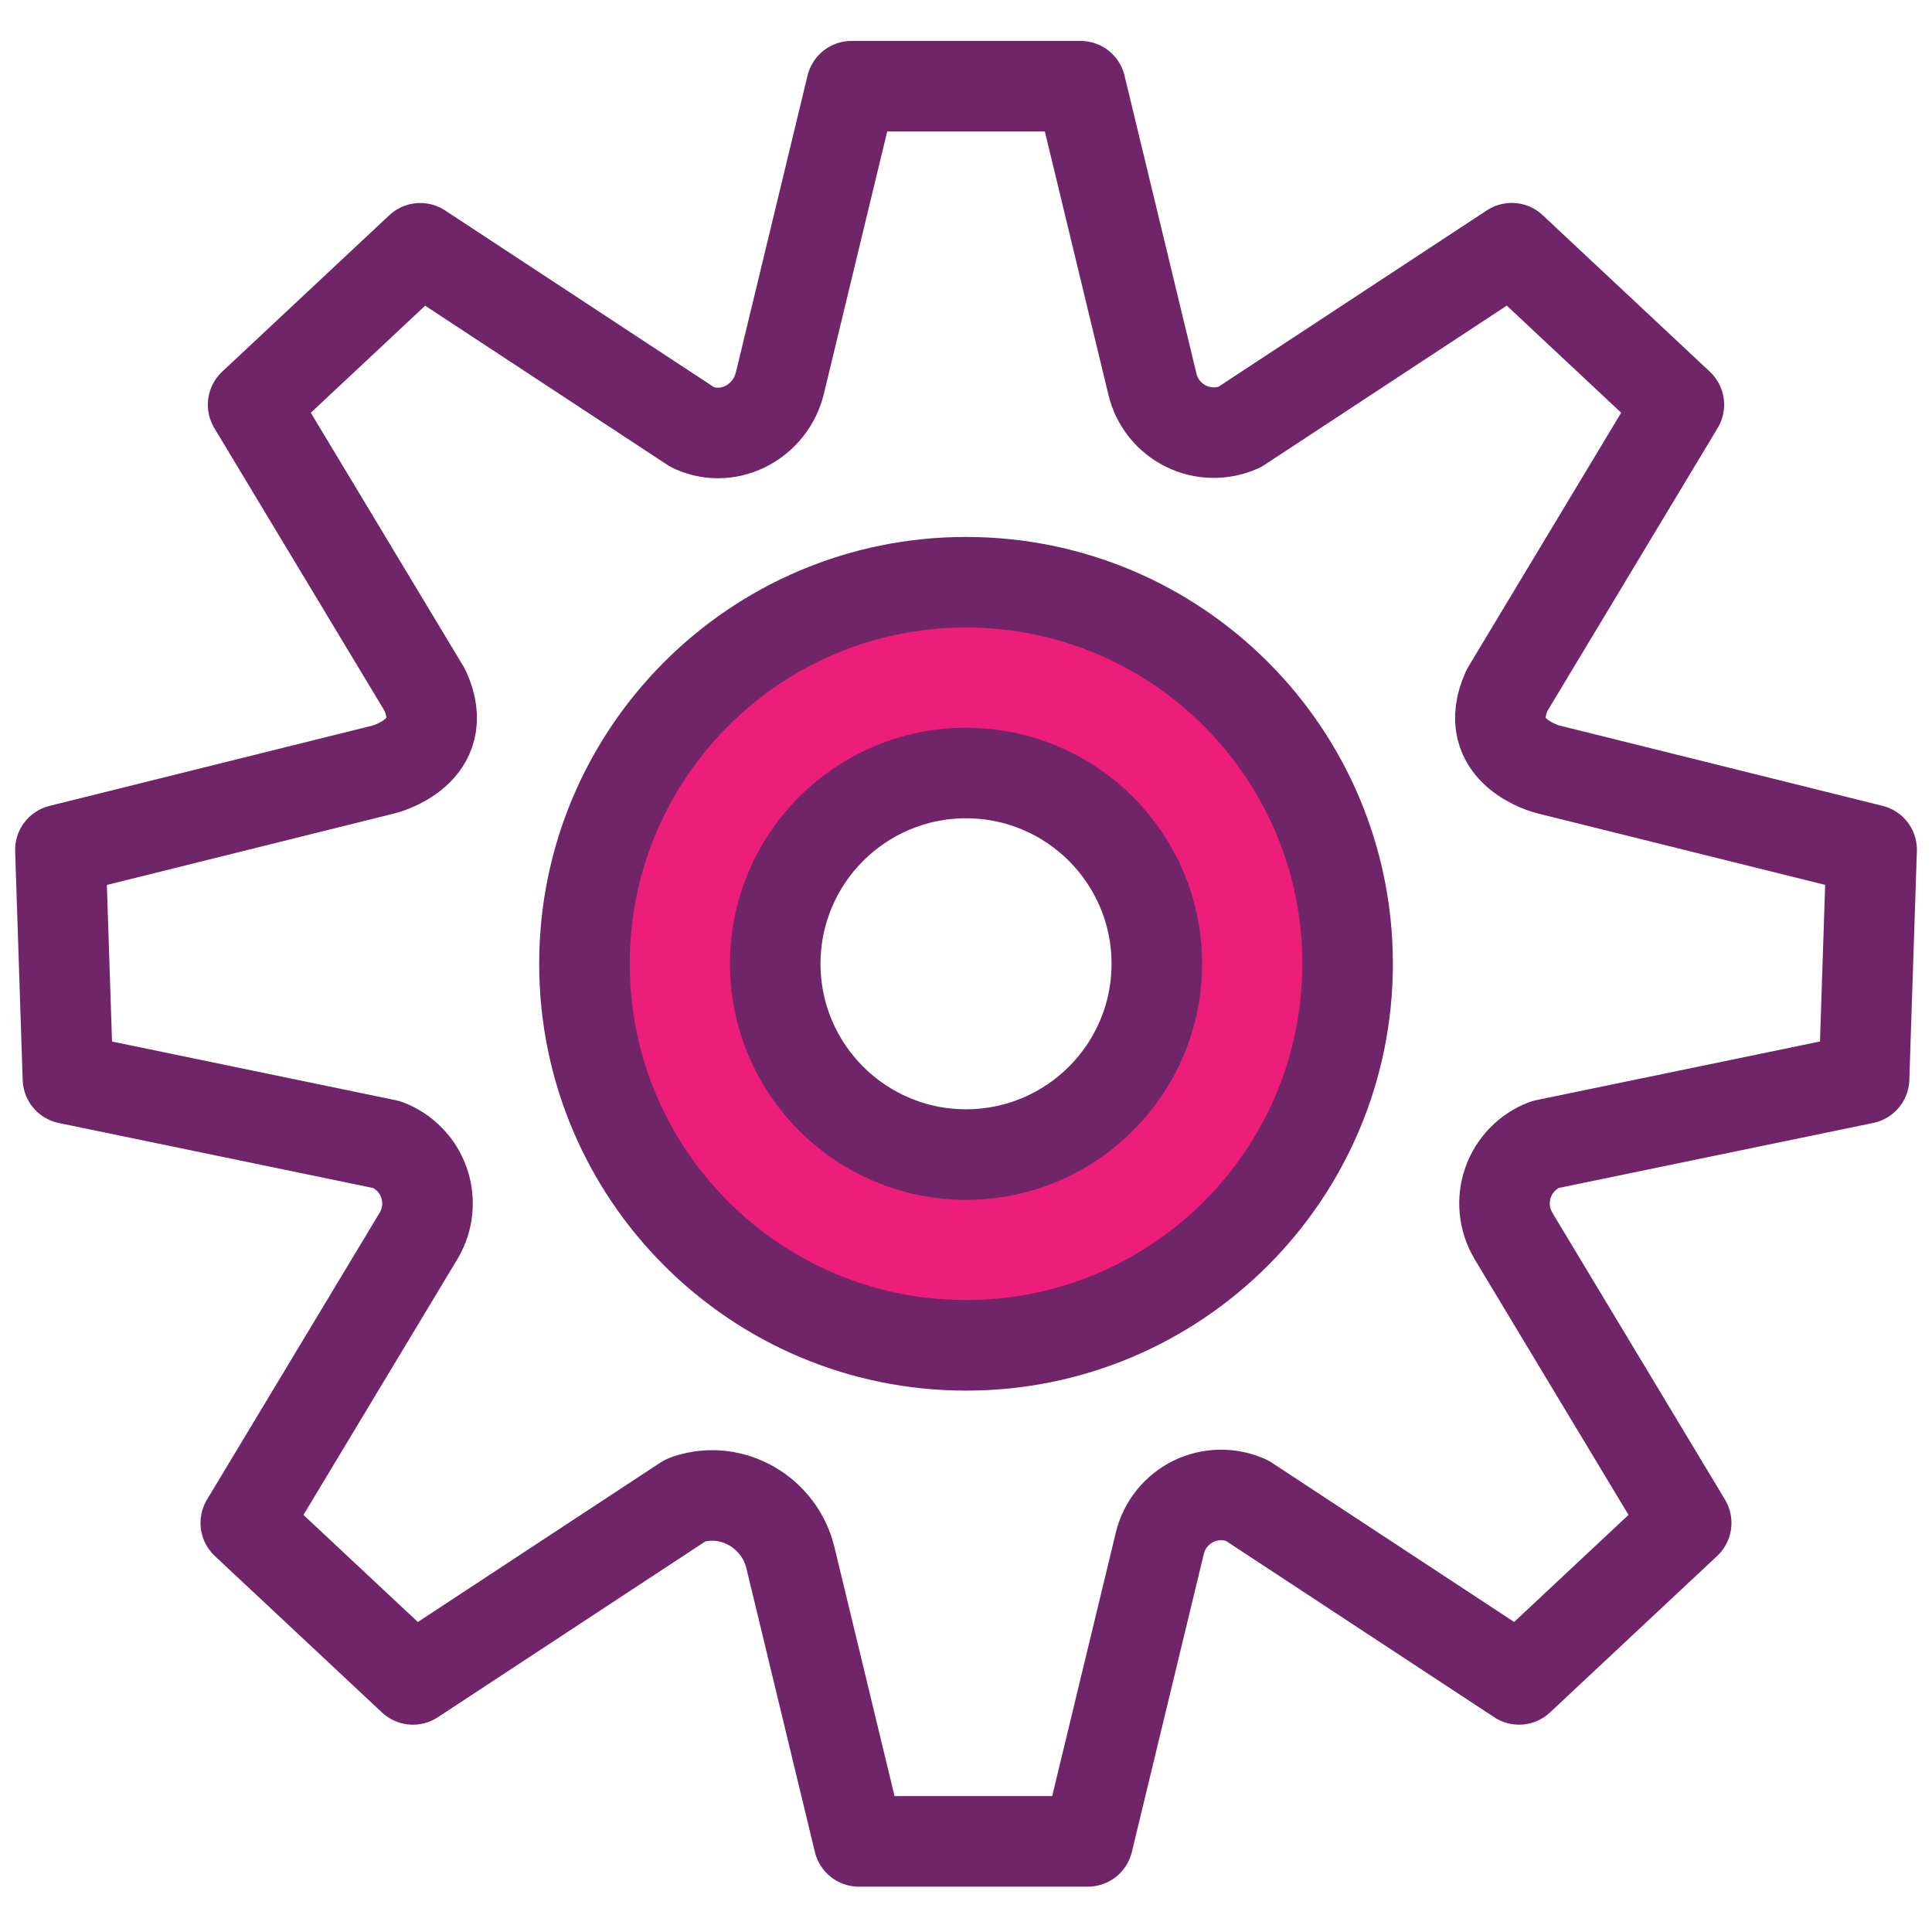
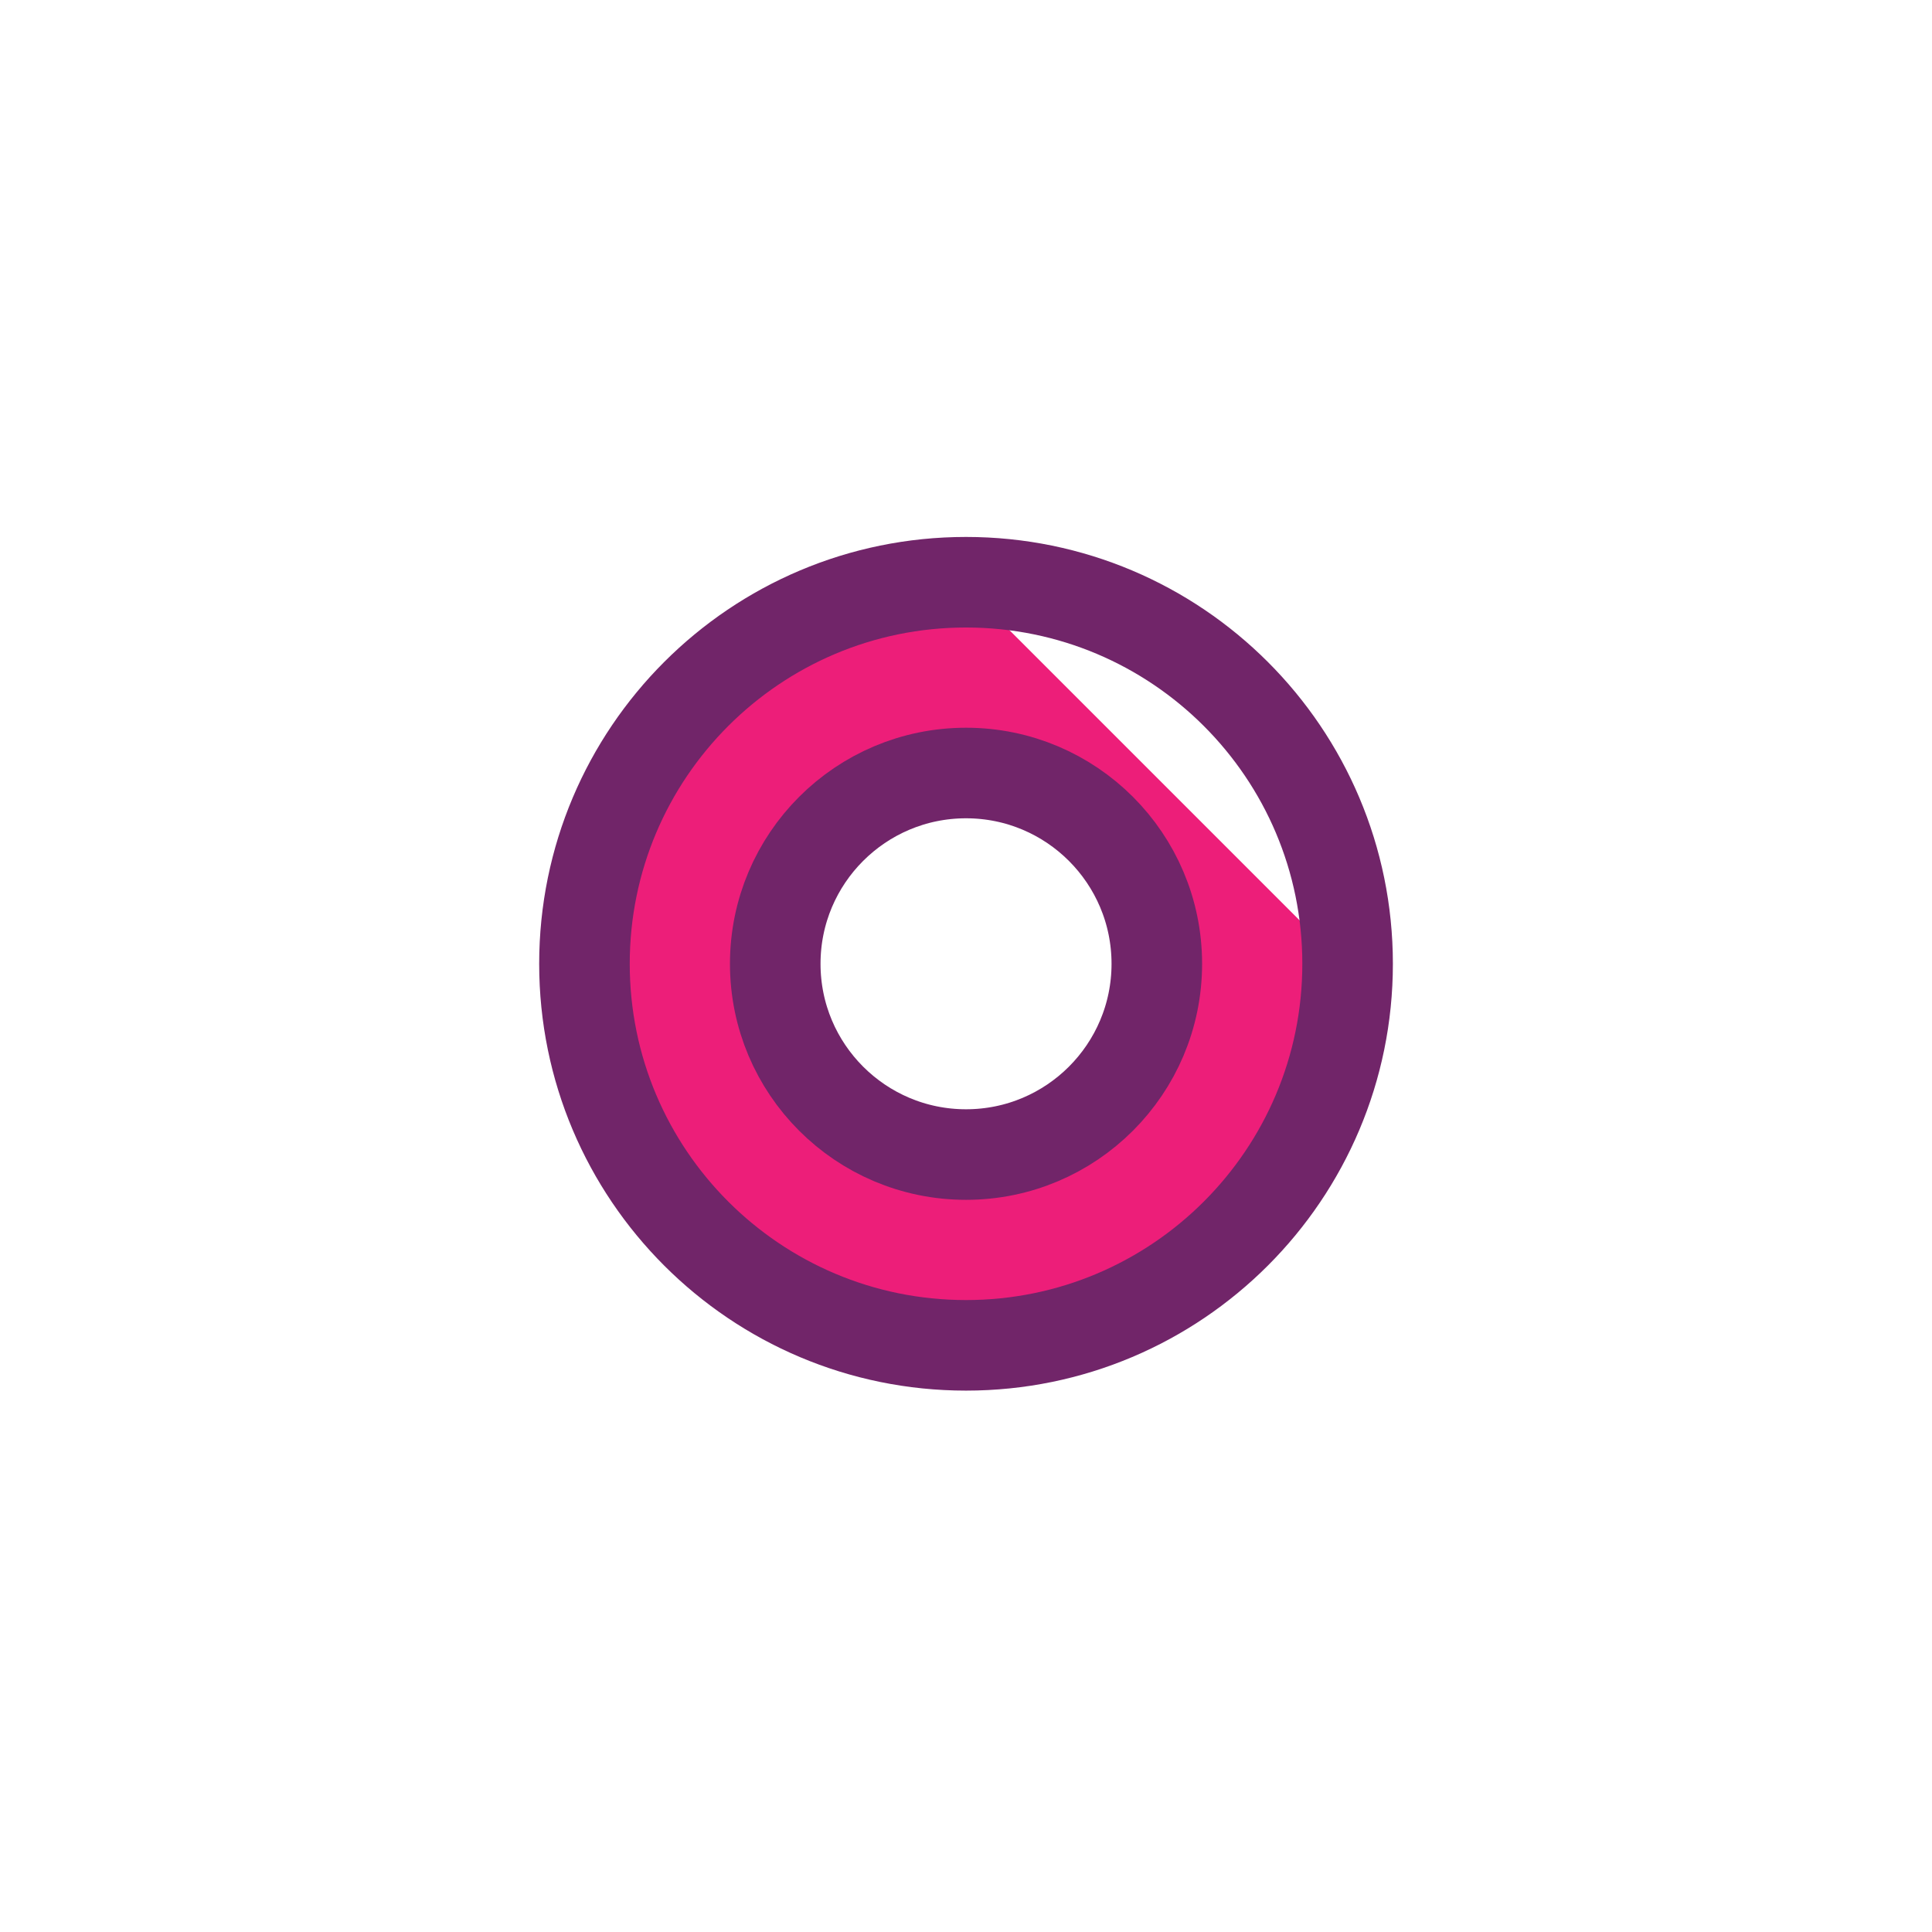
<svg xmlns="http://www.w3.org/2000/svg" width="64" height="64" viewBox="0 0 64 64" fill="none">
-   <path d="M32.001 19.437C25.053 19.437 19.421 25.071 19.421 32.017C19.421 38.964 25.053 44.598 32.001 44.598C38.949 44.598 44.581 38.965 44.581 32.017C44.581 25.069 38.949 19.437 32.001 19.437ZM32.001 38.308C30.333 38.308 28.733 37.645 27.553 36.465C26.373 35.286 25.711 33.686 25.711 32.017C25.711 30.349 26.373 28.749 27.553 27.57C28.733 26.39 30.333 25.727 32.001 25.727C33.669 25.727 35.269 26.39 36.449 27.57C37.628 28.749 38.291 30.349 38.291 32.017C38.291 33.686 37.628 35.286 36.449 36.465C35.269 37.645 33.669 38.308 32.001 38.308Z" fill="#ED1E79" />
+   <path d="M32.001 19.437C25.053 19.437 19.421 25.071 19.421 32.017C19.421 38.964 25.053 44.598 32.001 44.598C38.949 44.598 44.581 38.965 44.581 32.017ZM32.001 38.308C30.333 38.308 28.733 37.645 27.553 36.465C26.373 35.286 25.711 33.686 25.711 32.017C25.711 30.349 26.373 28.749 27.553 27.57C28.733 26.39 30.333 25.727 32.001 25.727C33.669 25.727 35.269 26.39 36.449 27.57C37.628 28.749 38.291 30.349 38.291 32.017C38.291 33.686 37.628 35.286 36.449 36.465C35.269 37.645 33.669 38.308 32.001 38.308Z" fill="#ED1E79" />
  <path d="M32.001 38.246C35.491 38.246 38.321 35.417 38.321 31.927C38.321 28.436 35.491 25.607 32.001 25.607C28.511 25.607 25.681 28.436 25.681 31.927C25.681 35.417 28.511 38.246 32.001 38.246Z" stroke="#712569" stroke-width="3" stroke-miterlimit="10" stroke-linecap="round" stroke-linejoin="round" />
  <path d="M32.001 44.566C38.982 44.566 44.641 38.907 44.641 31.927C44.641 24.946 38.982 19.287 32.001 19.287C25.02 19.287 19.361 24.946 19.361 31.927C19.361 38.907 25.02 44.566 32.001 44.566Z" stroke="#712569" stroke-width="3" stroke-miterlimit="10" stroke-linecap="round" stroke-linejoin="round" />
-   <path d="M25.833 12.697C25.53 13.948 24.177 14.694 22.998 14.178C22.979 14.17 22.96 14.161 22.941 14.153L13.921 8.225L12.999 9.088L8.385 13.407L14.078 22.866C15.008 24.919 12.714 25.488 12.714 25.488L2.001 28.152L2.209 34.468L2.251 35.732L12.82 37.918C13.103 38.026 13.359 38.194 13.57 38.411C13.782 38.628 13.943 38.888 14.044 39.174C14.144 39.46 14.181 39.764 14.153 40.065C14.124 40.367 14.03 40.658 13.877 40.92L13.835 40.99L8.142 50.45L12.756 54.769L13.679 55.633L22.698 49.705L22.755 49.68L22.797 49.665C24.263 49.19 25.822 50.104 26.184 51.603L28.452 60.998H36.036L38.421 51.12C38.493 50.822 38.629 50.544 38.821 50.304C39.013 50.065 39.255 49.871 39.53 49.736C39.805 49.601 40.106 49.528 40.413 49.523C40.719 49.517 41.023 49.579 41.303 49.704L50.321 55.632L51.244 54.768L55.857 50.449L50.164 40.989L50.124 40.918C49.971 40.657 49.877 40.365 49.848 40.064C49.819 39.762 49.856 39.458 49.956 39.172C50.057 38.886 50.219 38.626 50.43 38.409C50.641 38.192 50.897 38.023 51.181 37.915L61.75 35.73L61.791 34.466L62 28.15L51.285 25.487C51.285 25.487 48.991 24.918 49.923 22.865L55.614 13.406L51.001 9.087L50.078 8.222L41.059 14.15C40.779 14.275 40.475 14.337 40.169 14.331C39.863 14.325 39.562 14.252 39.287 14.117C39.012 13.982 38.77 13.788 38.578 13.549C38.387 13.31 38.25 13.032 38.178 12.735L35.793 2.855H28.209L25.833 12.697Z" stroke="#712569" stroke-width="3" stroke-miterlimit="10" stroke-linecap="round" stroke-linejoin="round" />
</svg>